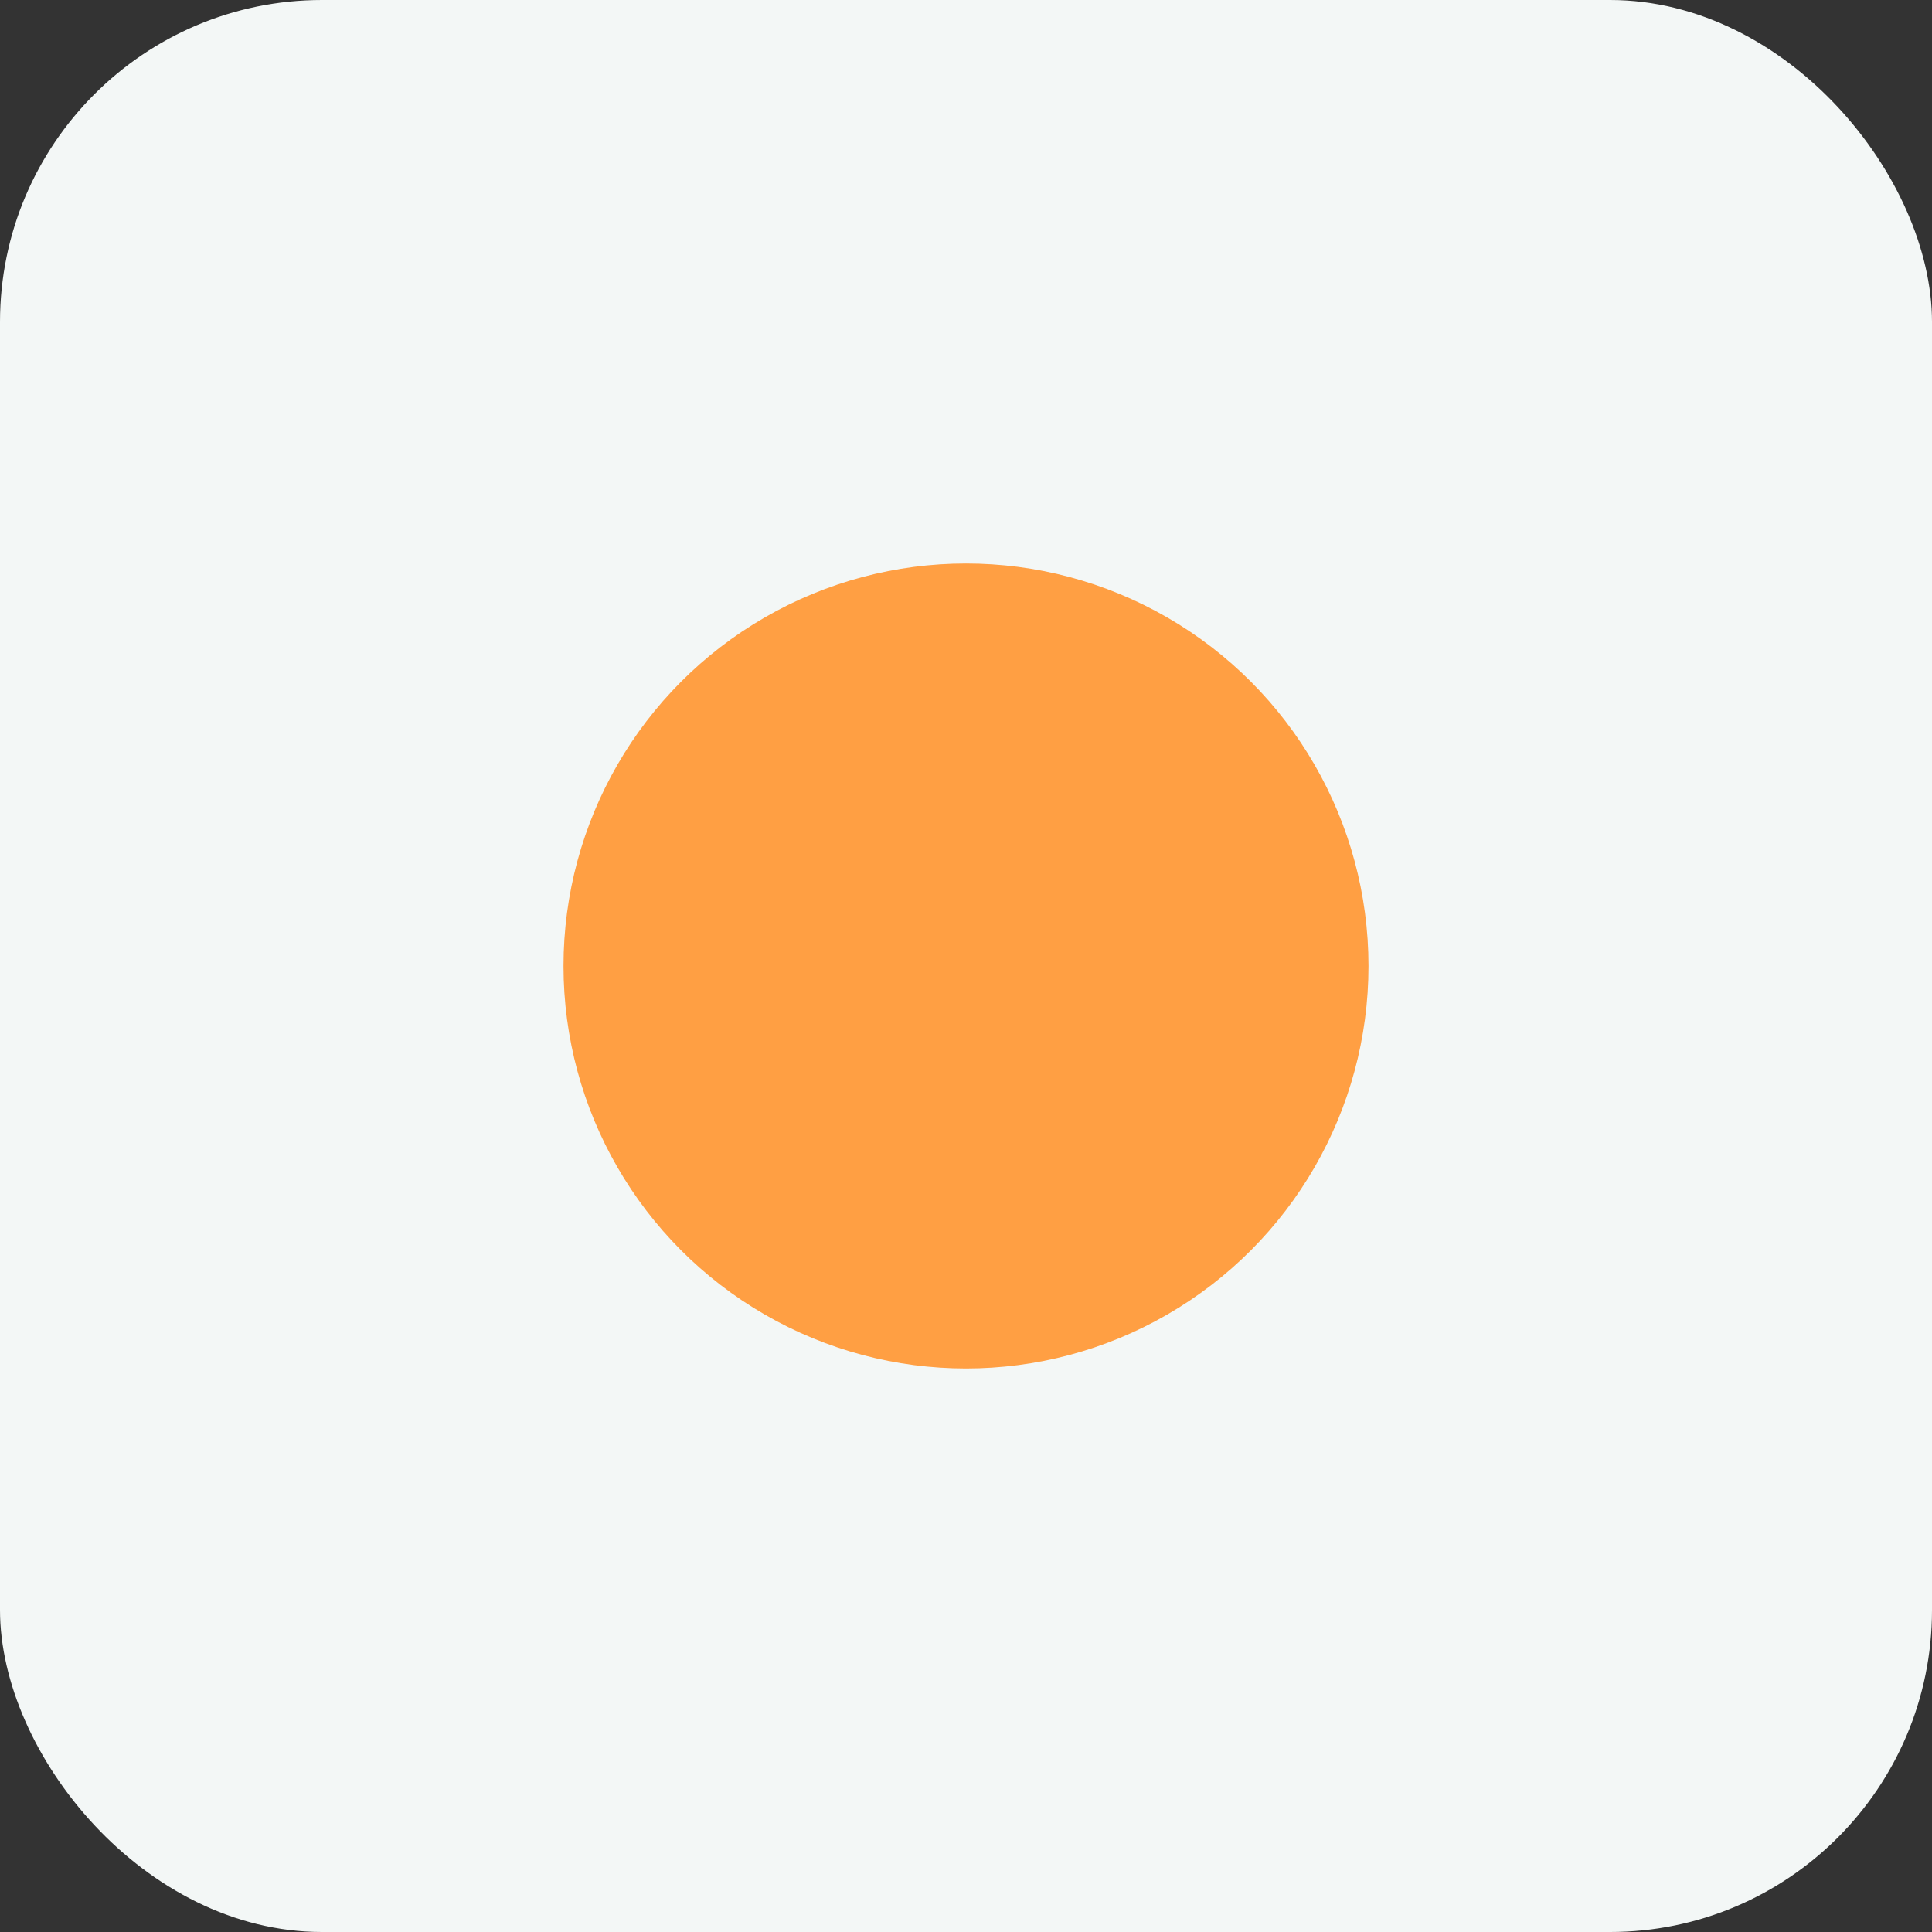
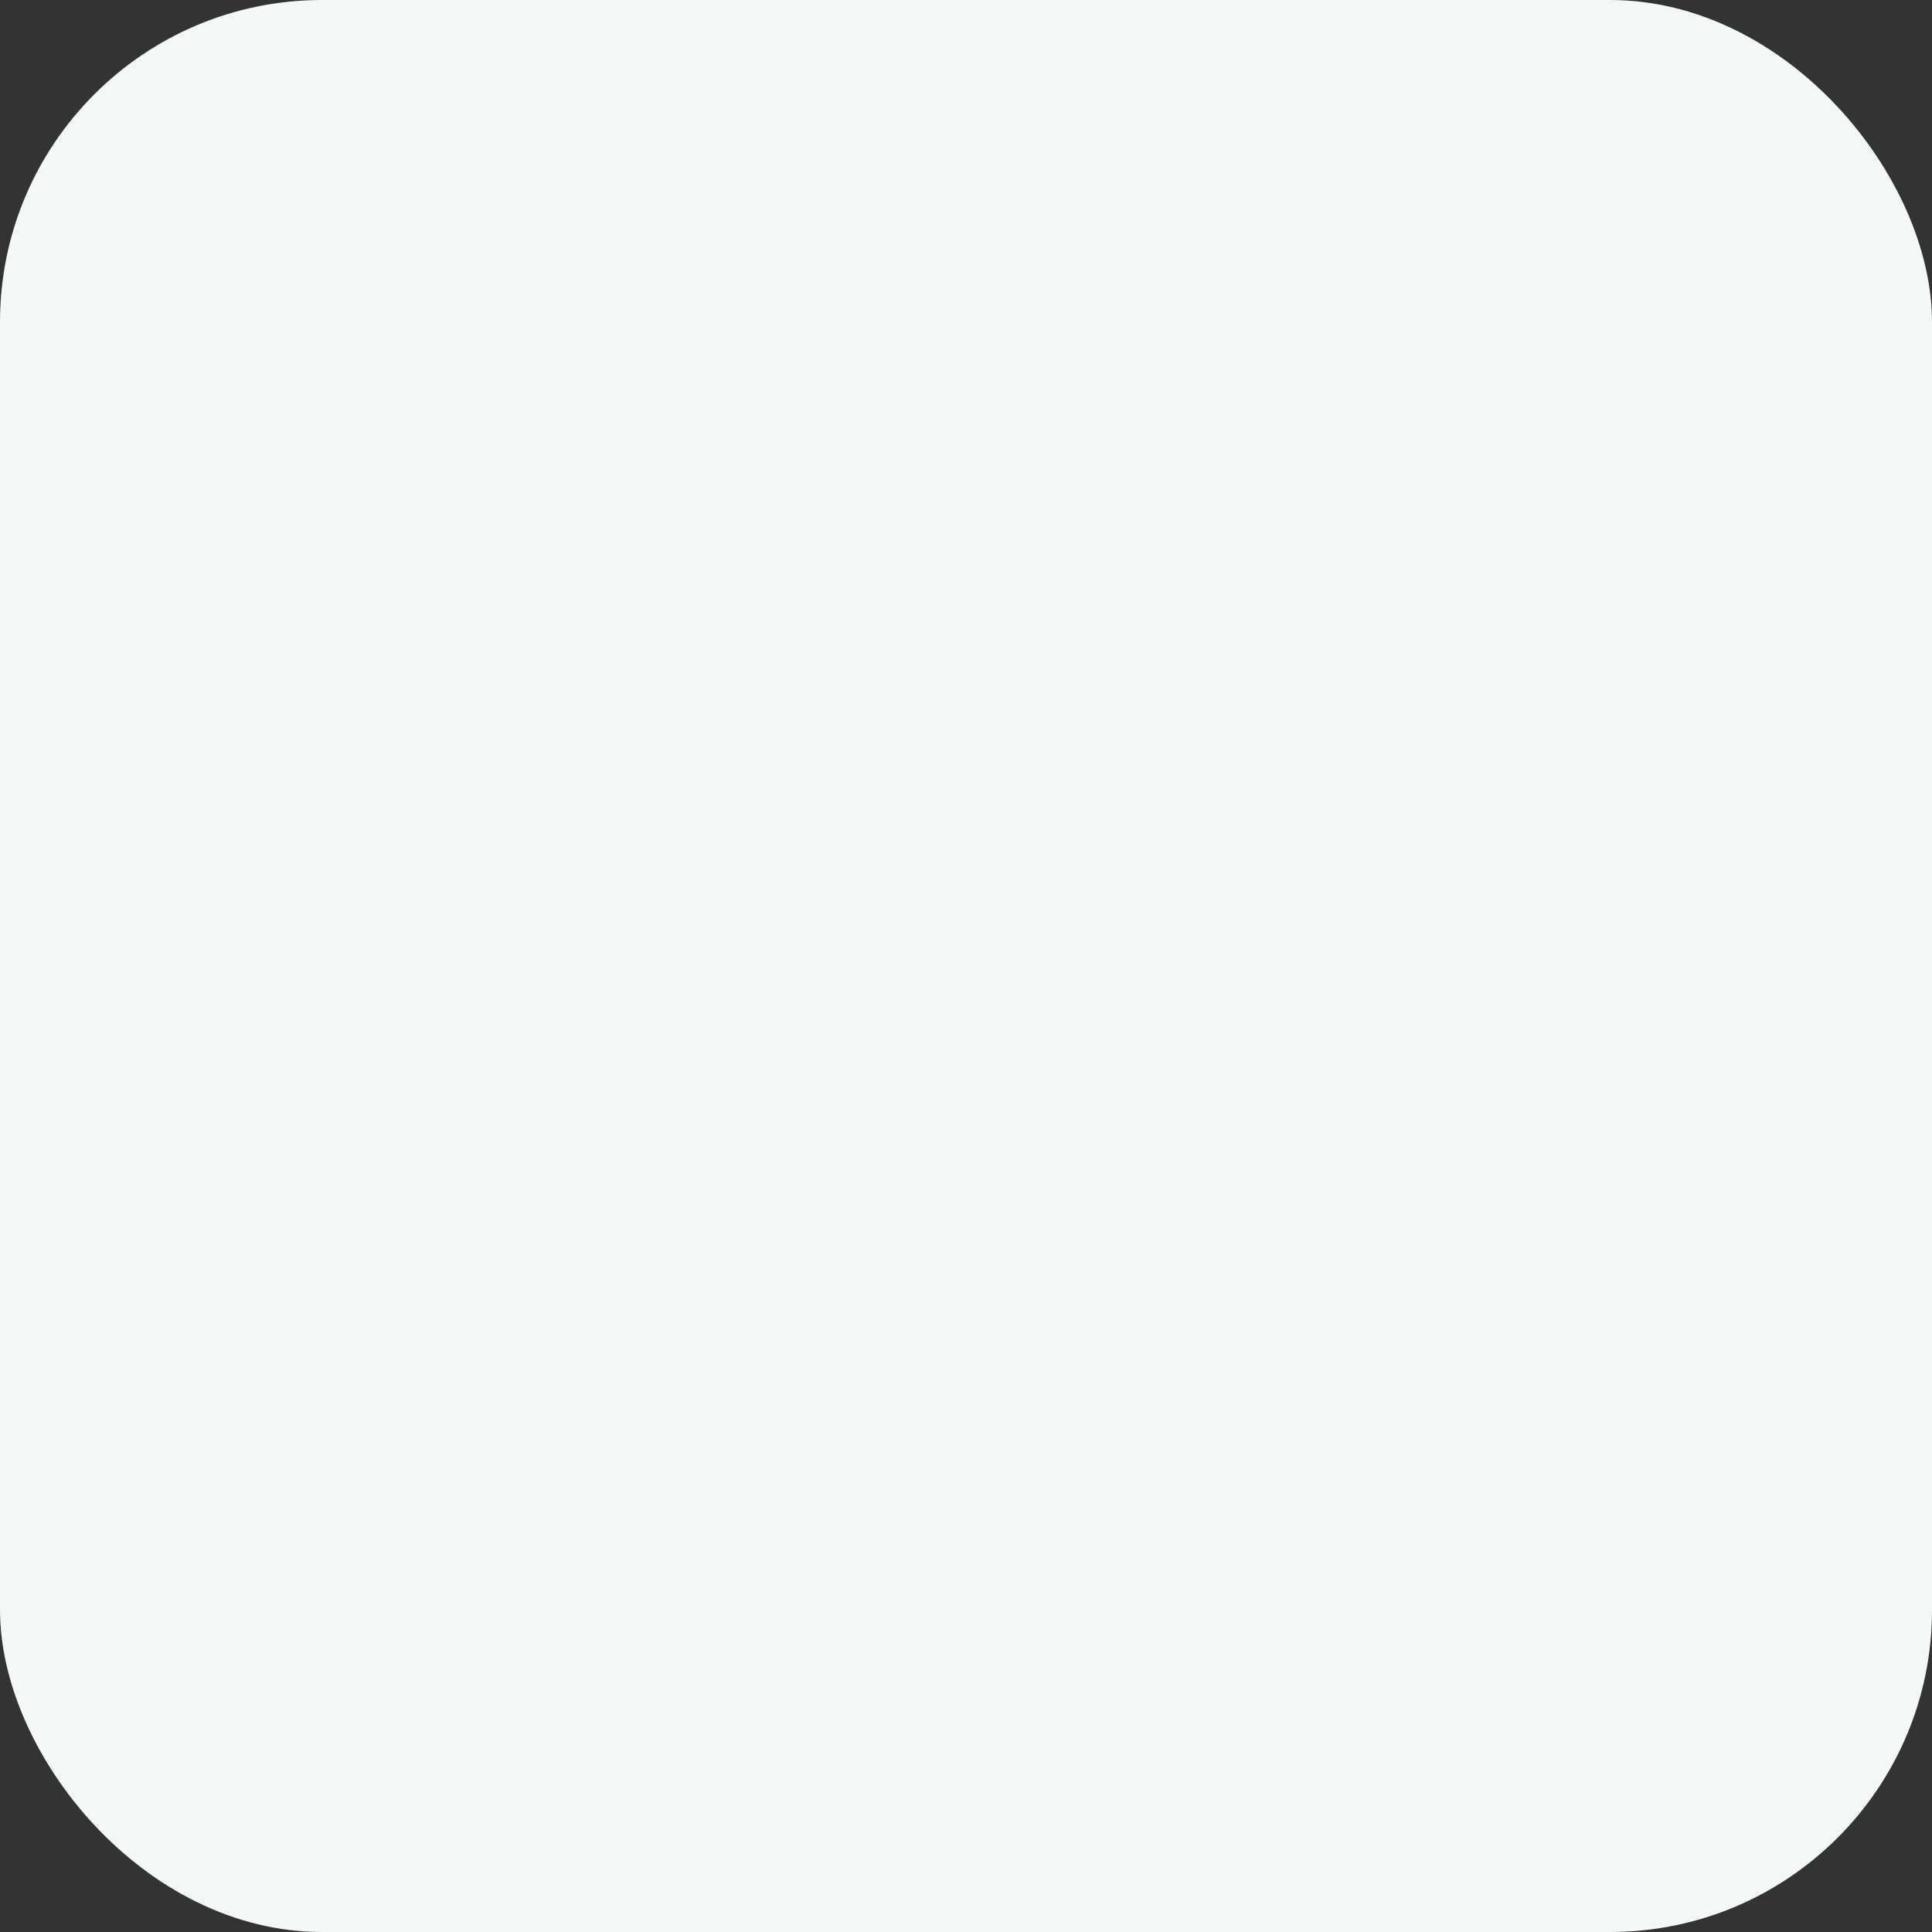
<svg xmlns="http://www.w3.org/2000/svg" width="48" height="48" viewBox="0 0 48 48">
  <rect x="0" y="0" width="48" height="48" fill="#333333" stroke="none" />
  <rect width="48" height="48" rx="8" fill="#f3f7f6" />
-   <circle cx="24" cy="24" r="10" fill="#ff9f43" />
</svg>